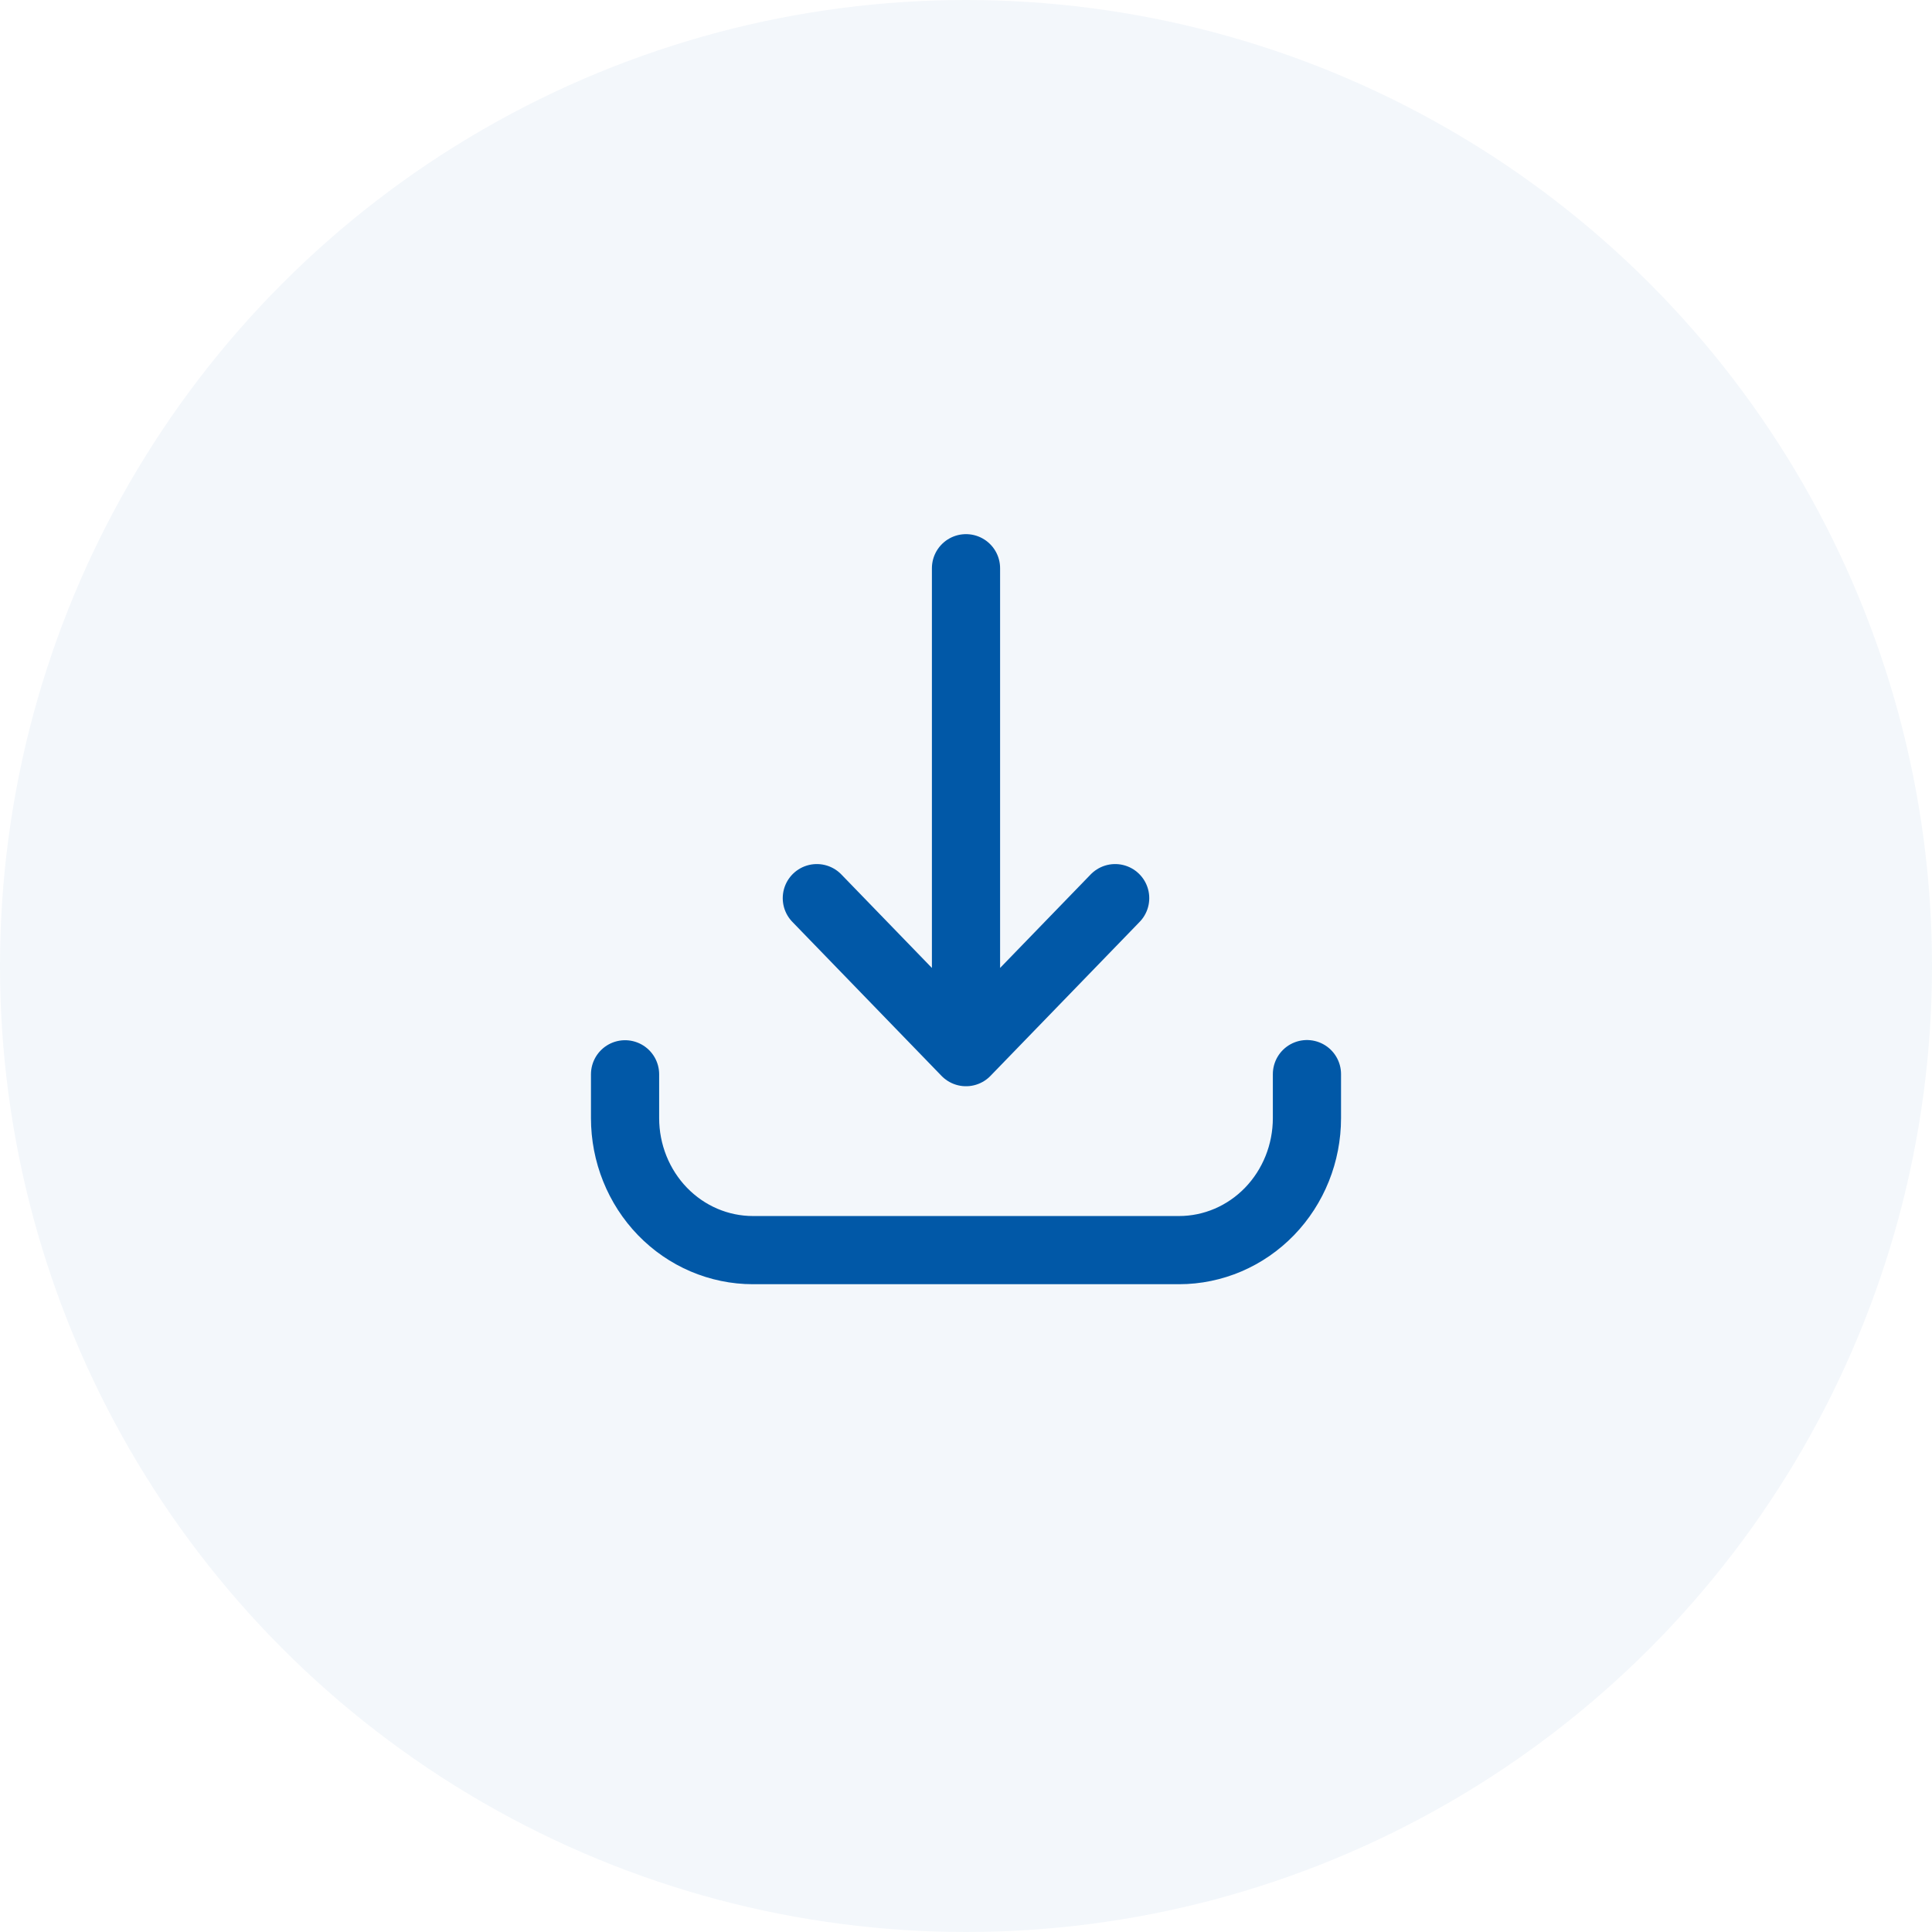
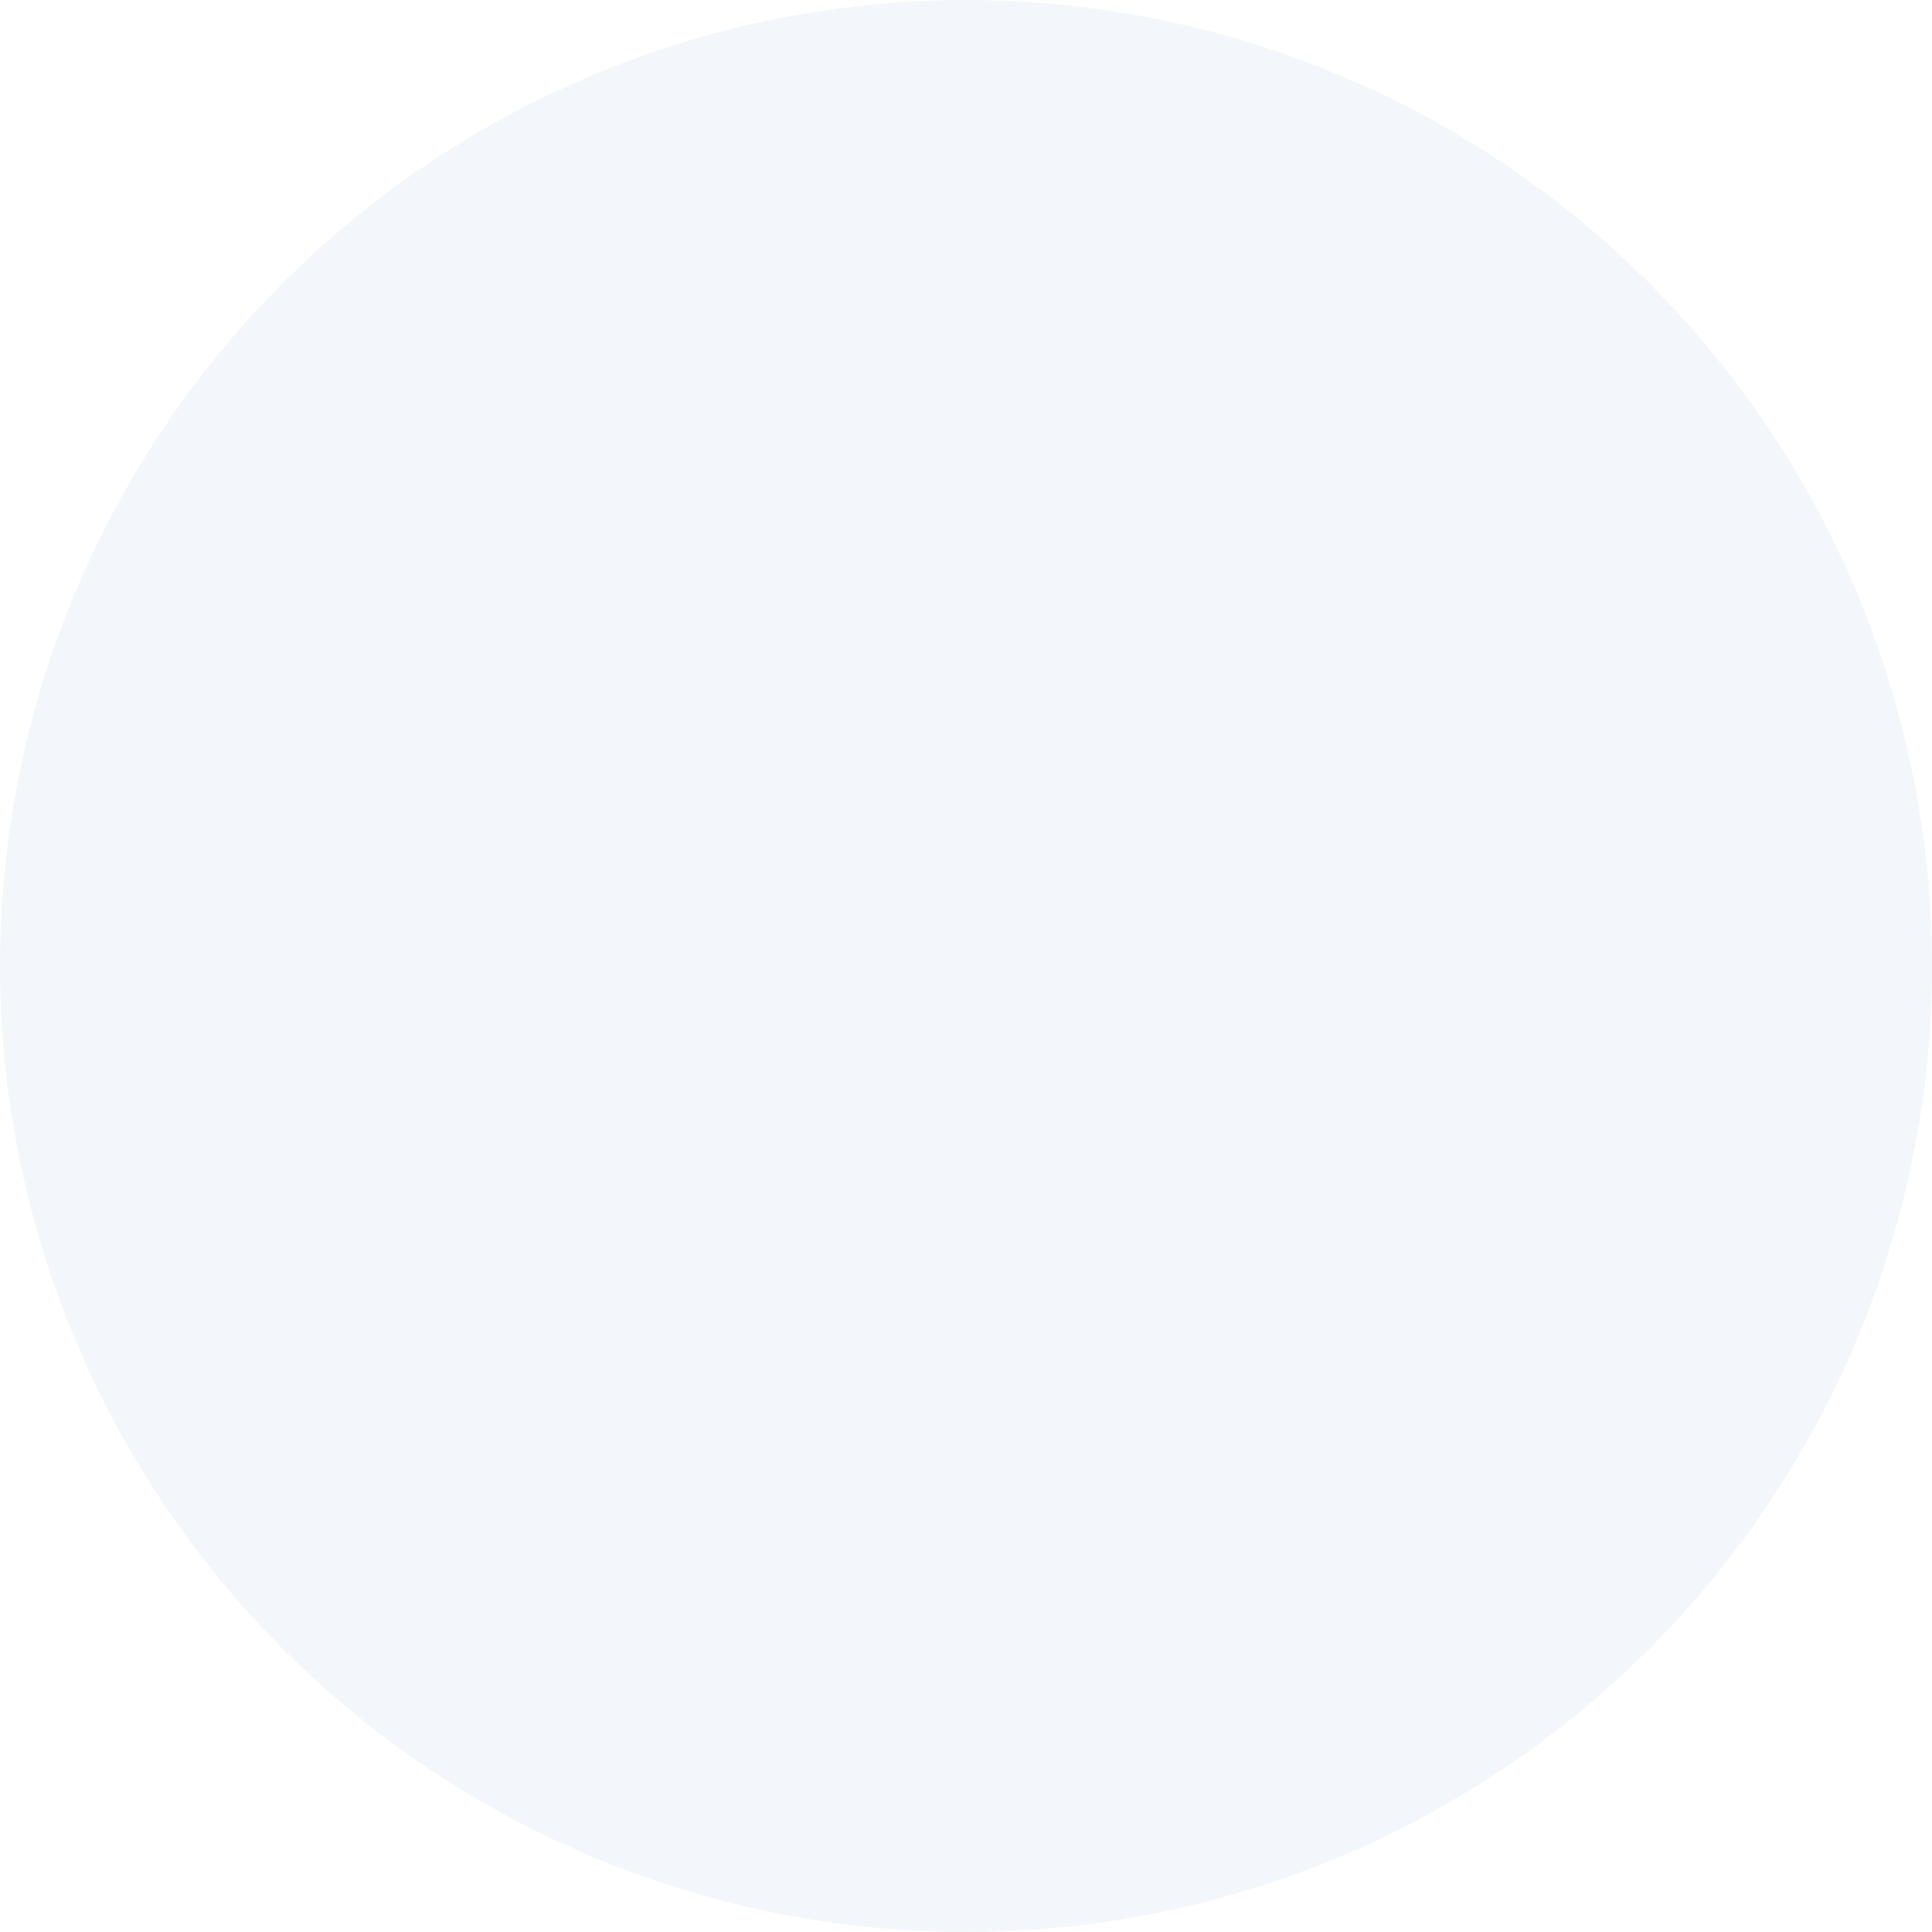
<svg xmlns="http://www.w3.org/2000/svg" width="34" height="34" viewBox="0 0 34 34" fill="none">
  <circle opacity="0.05" cx="17" cy="17" r="17" fill="#0158A7" />
-   <path d="M11 18.906V19.677C11 20.293 11.237 20.884 11.659 21.32C12.081 21.755 12.653 22 13.25 22H20.75C21.347 22 21.919 21.755 22.341 21.32C22.763 20.884 23 20.293 23 19.677V18.903M17 10V18.516M17 18.516L19.625 15.806M17 18.516L14.375 15.806" stroke="#0158A7" stroke-width="1.2" stroke-linecap="round" stroke-linejoin="round" />
</svg>